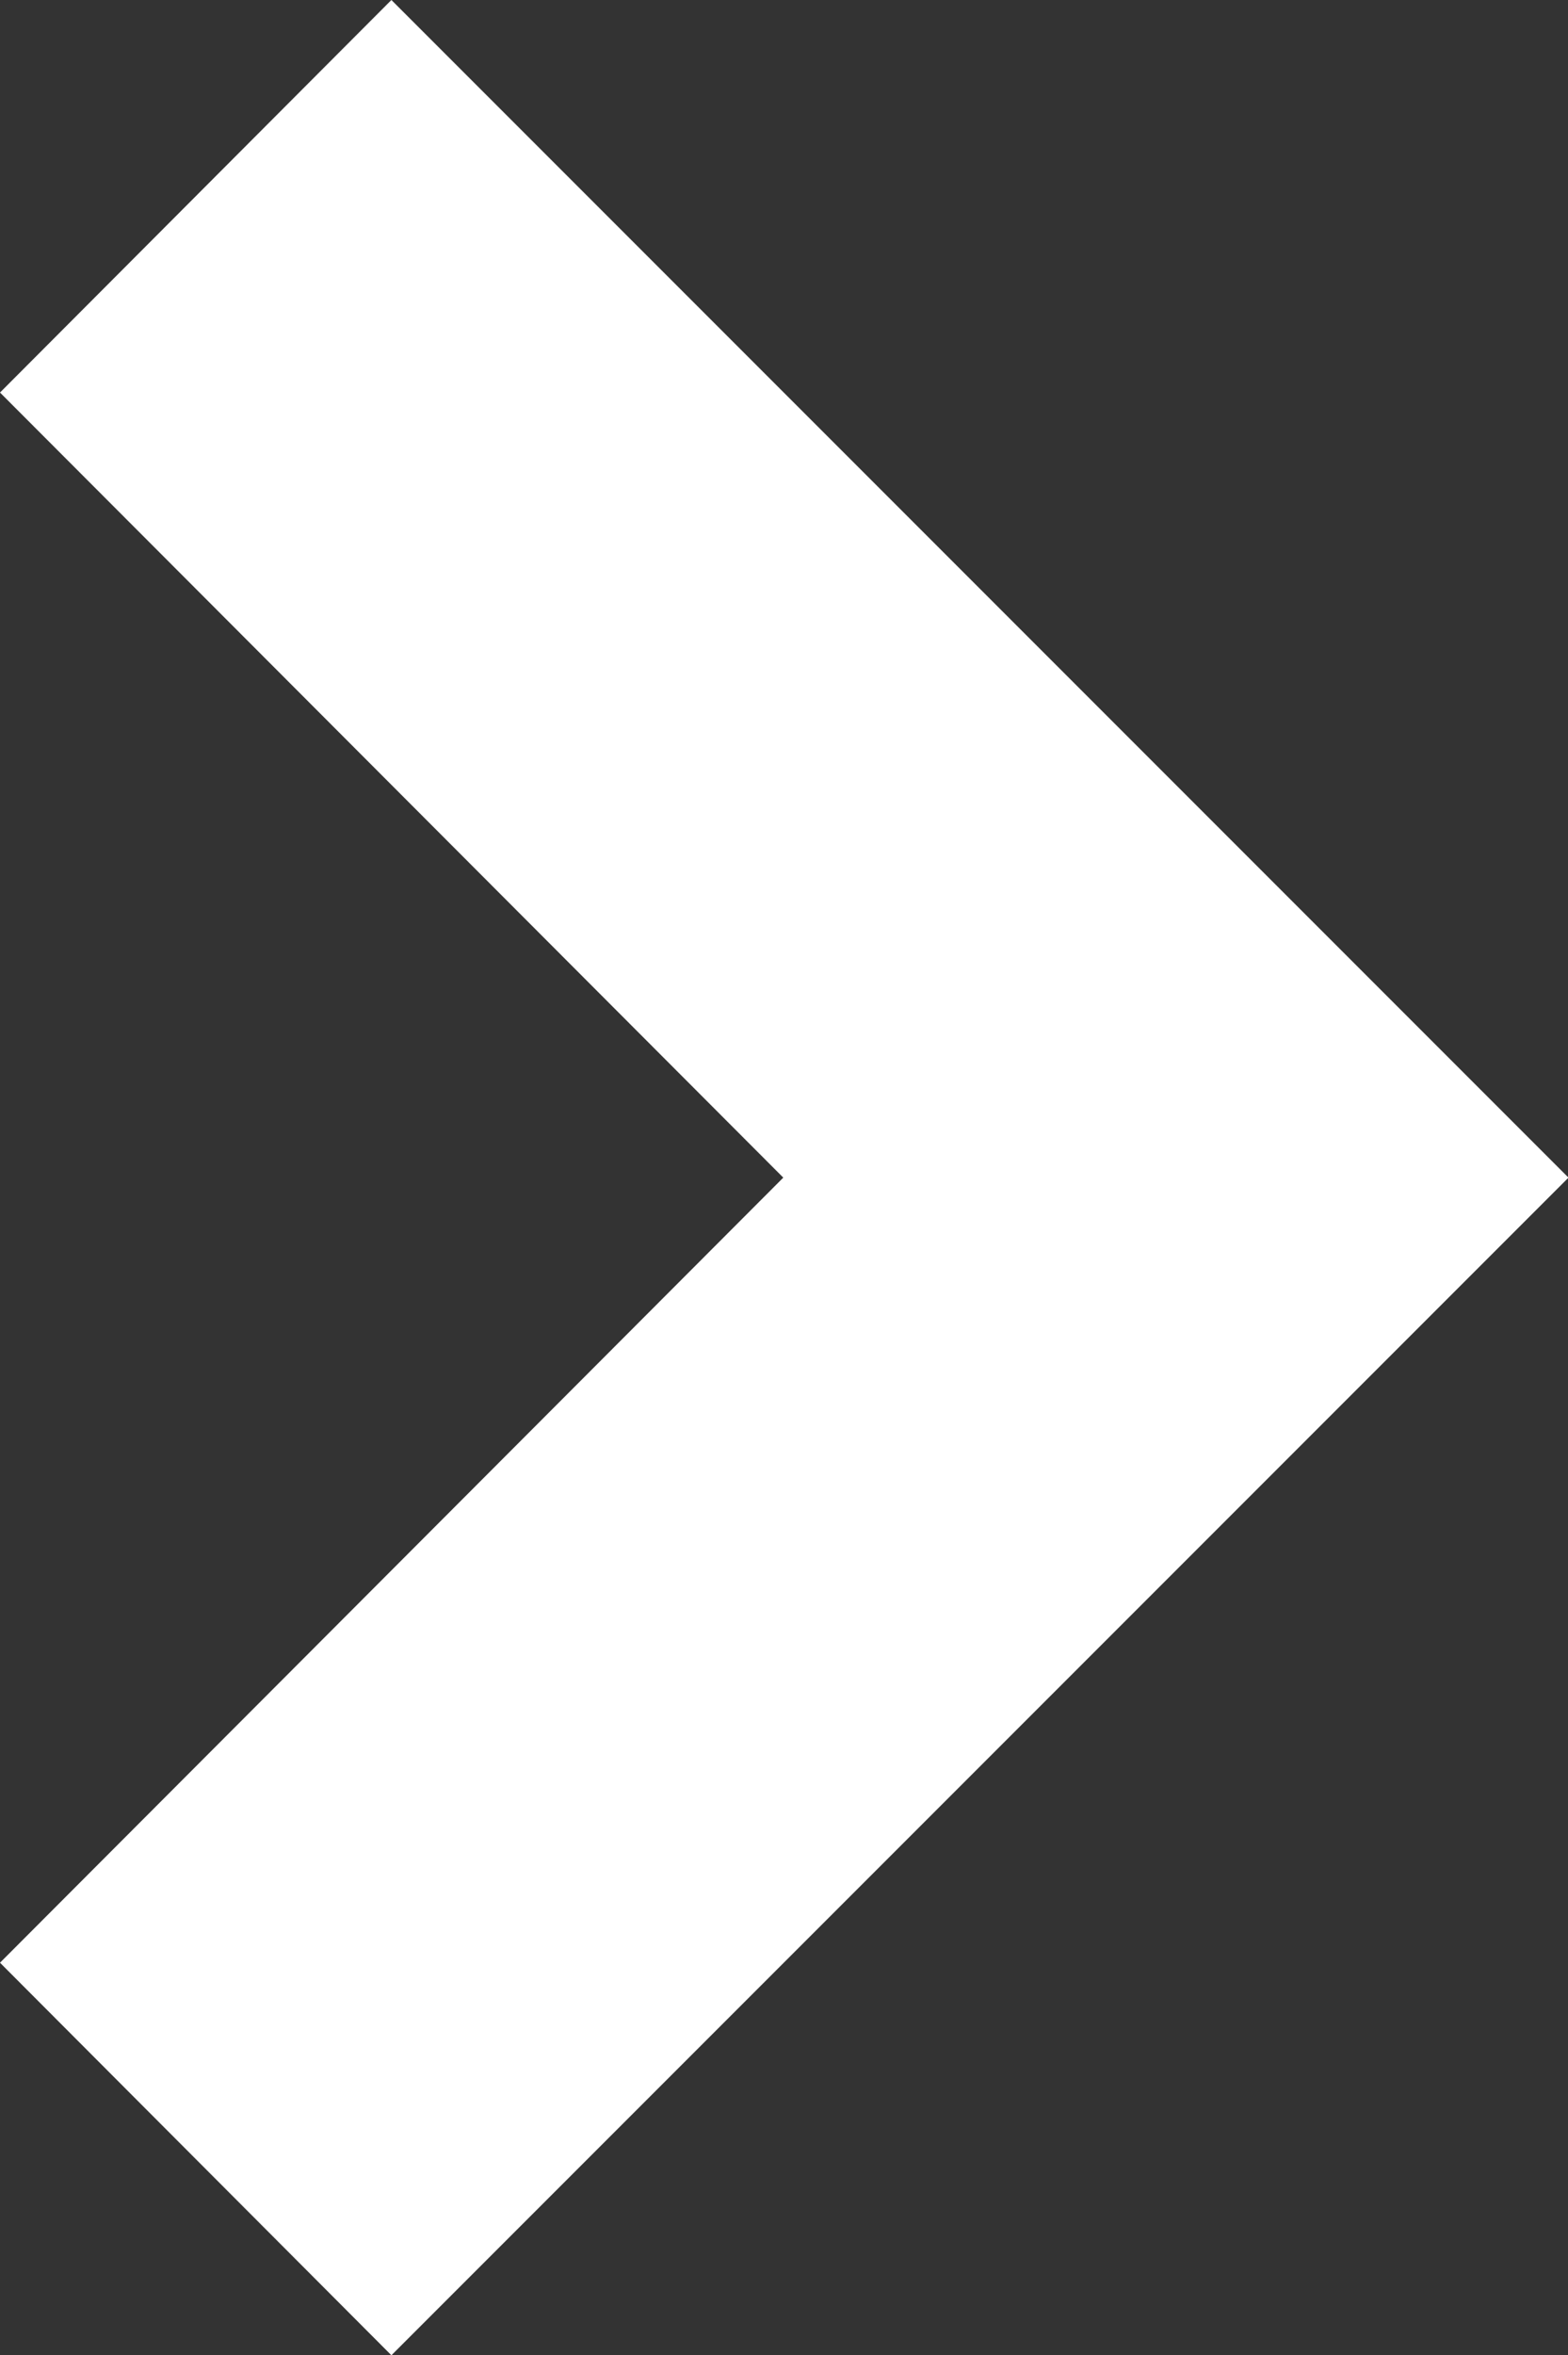
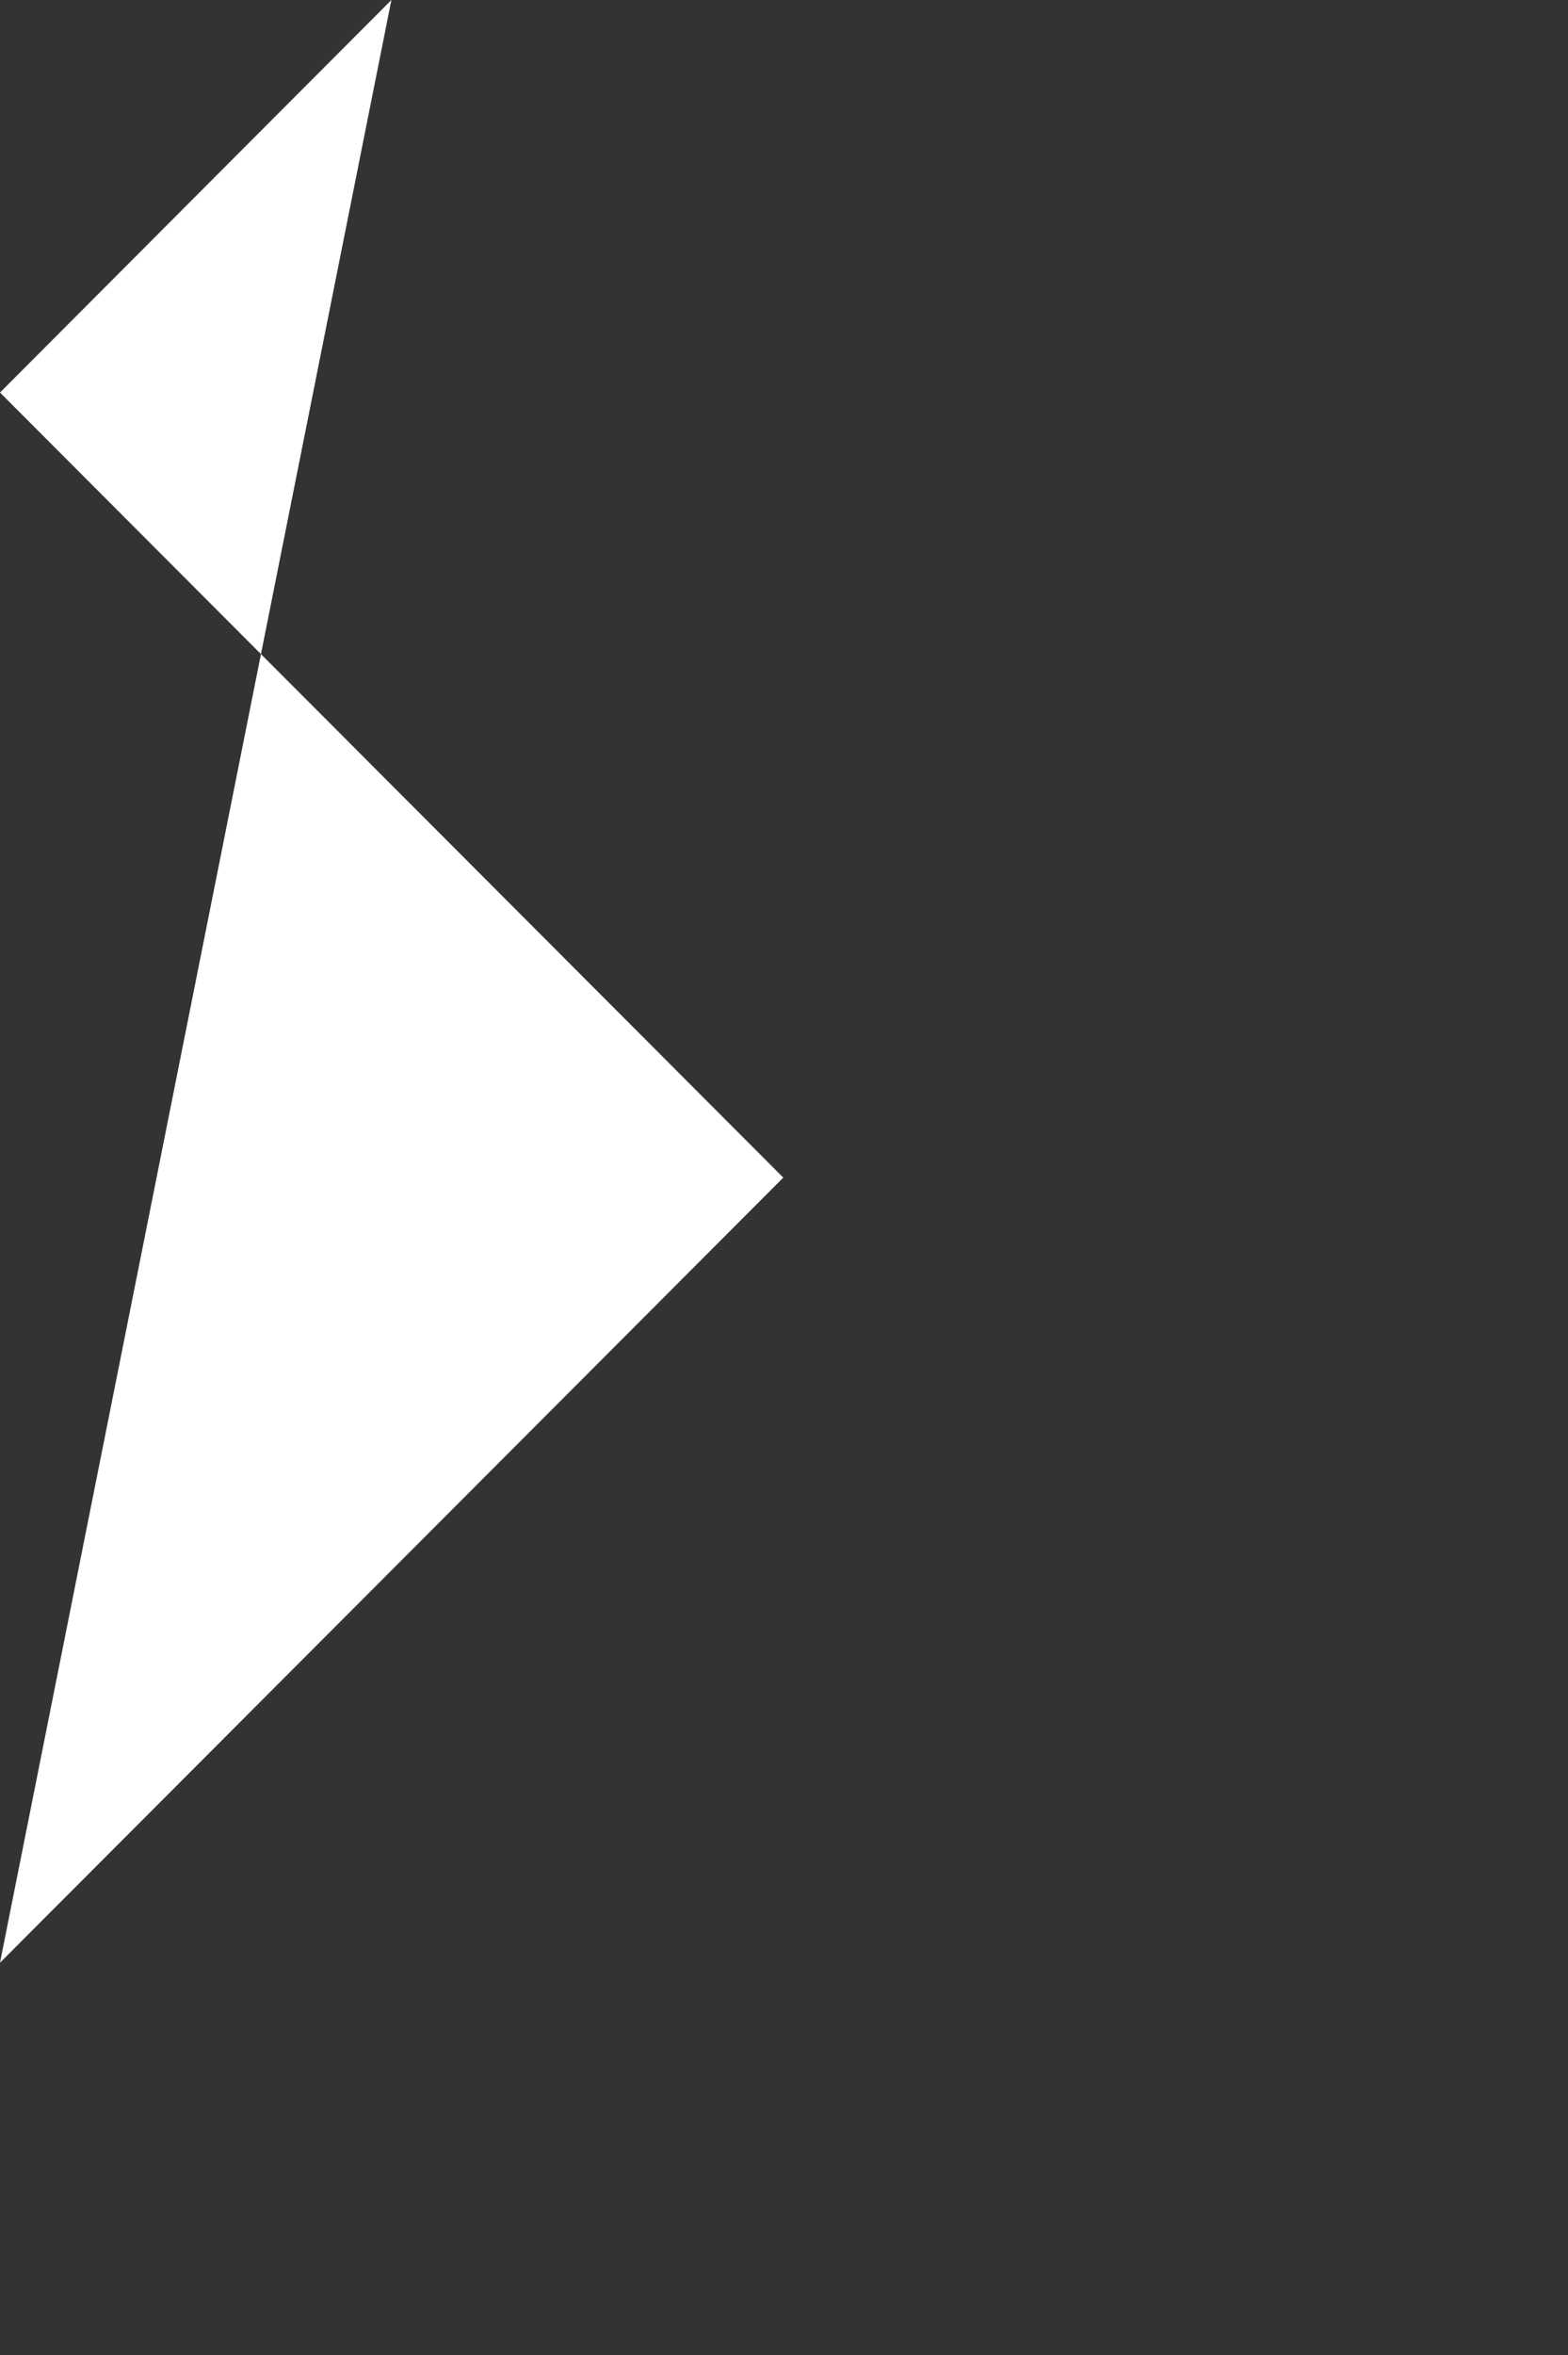
<svg xmlns="http://www.w3.org/2000/svg" width="16.425" height="24.66" viewBox="0 0 16.425 24.66">
  <rect x="0" y="0" width="16.425" height="24.66" fill="#333333" stroke="none" />
-   <path id="Path_10933" data-name="Path 10933" d="M26.205,27.84,18,36.06l4.1,4.11,12.33-12.33L22.1,15.51,18,19.62Z" transform="translate(-18 -15.51)" fill="#fff" />
+   <path id="Path_10933" data-name="Path 10933" d="M26.205,27.84,18,36.06L22.1,15.51,18,19.62Z" transform="translate(-18 -15.51)" fill="#fff" />
</svg>